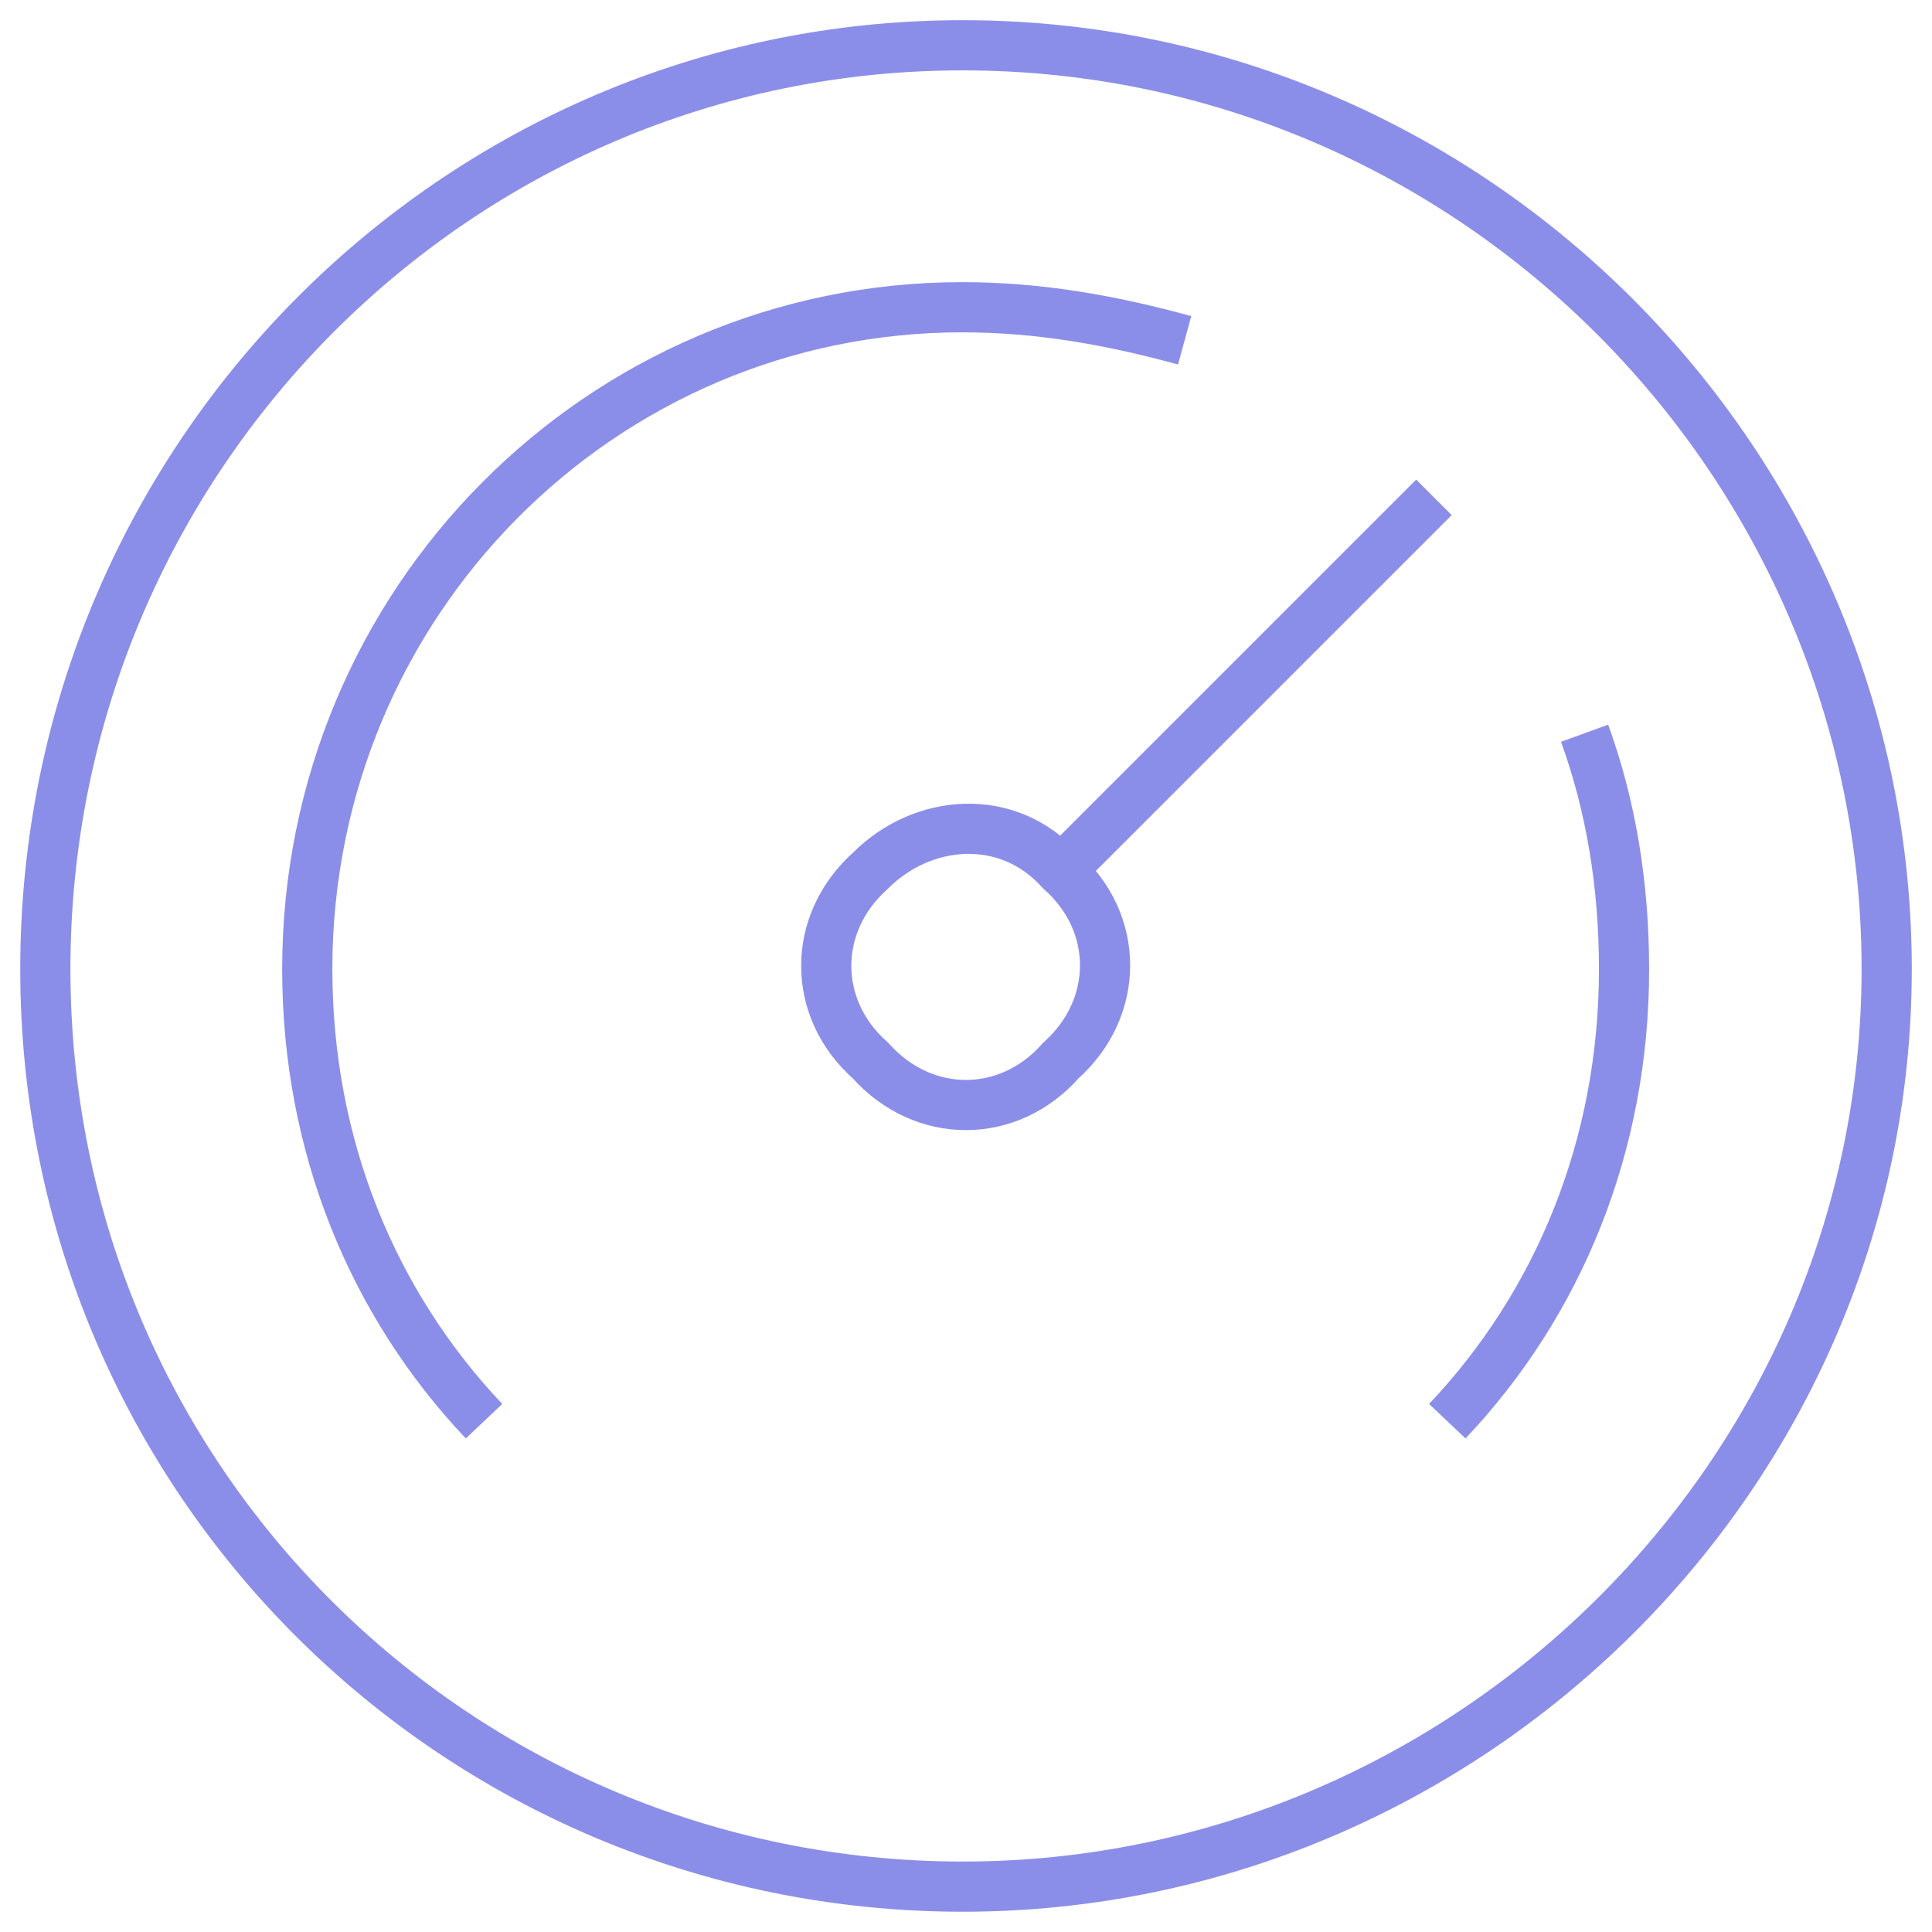
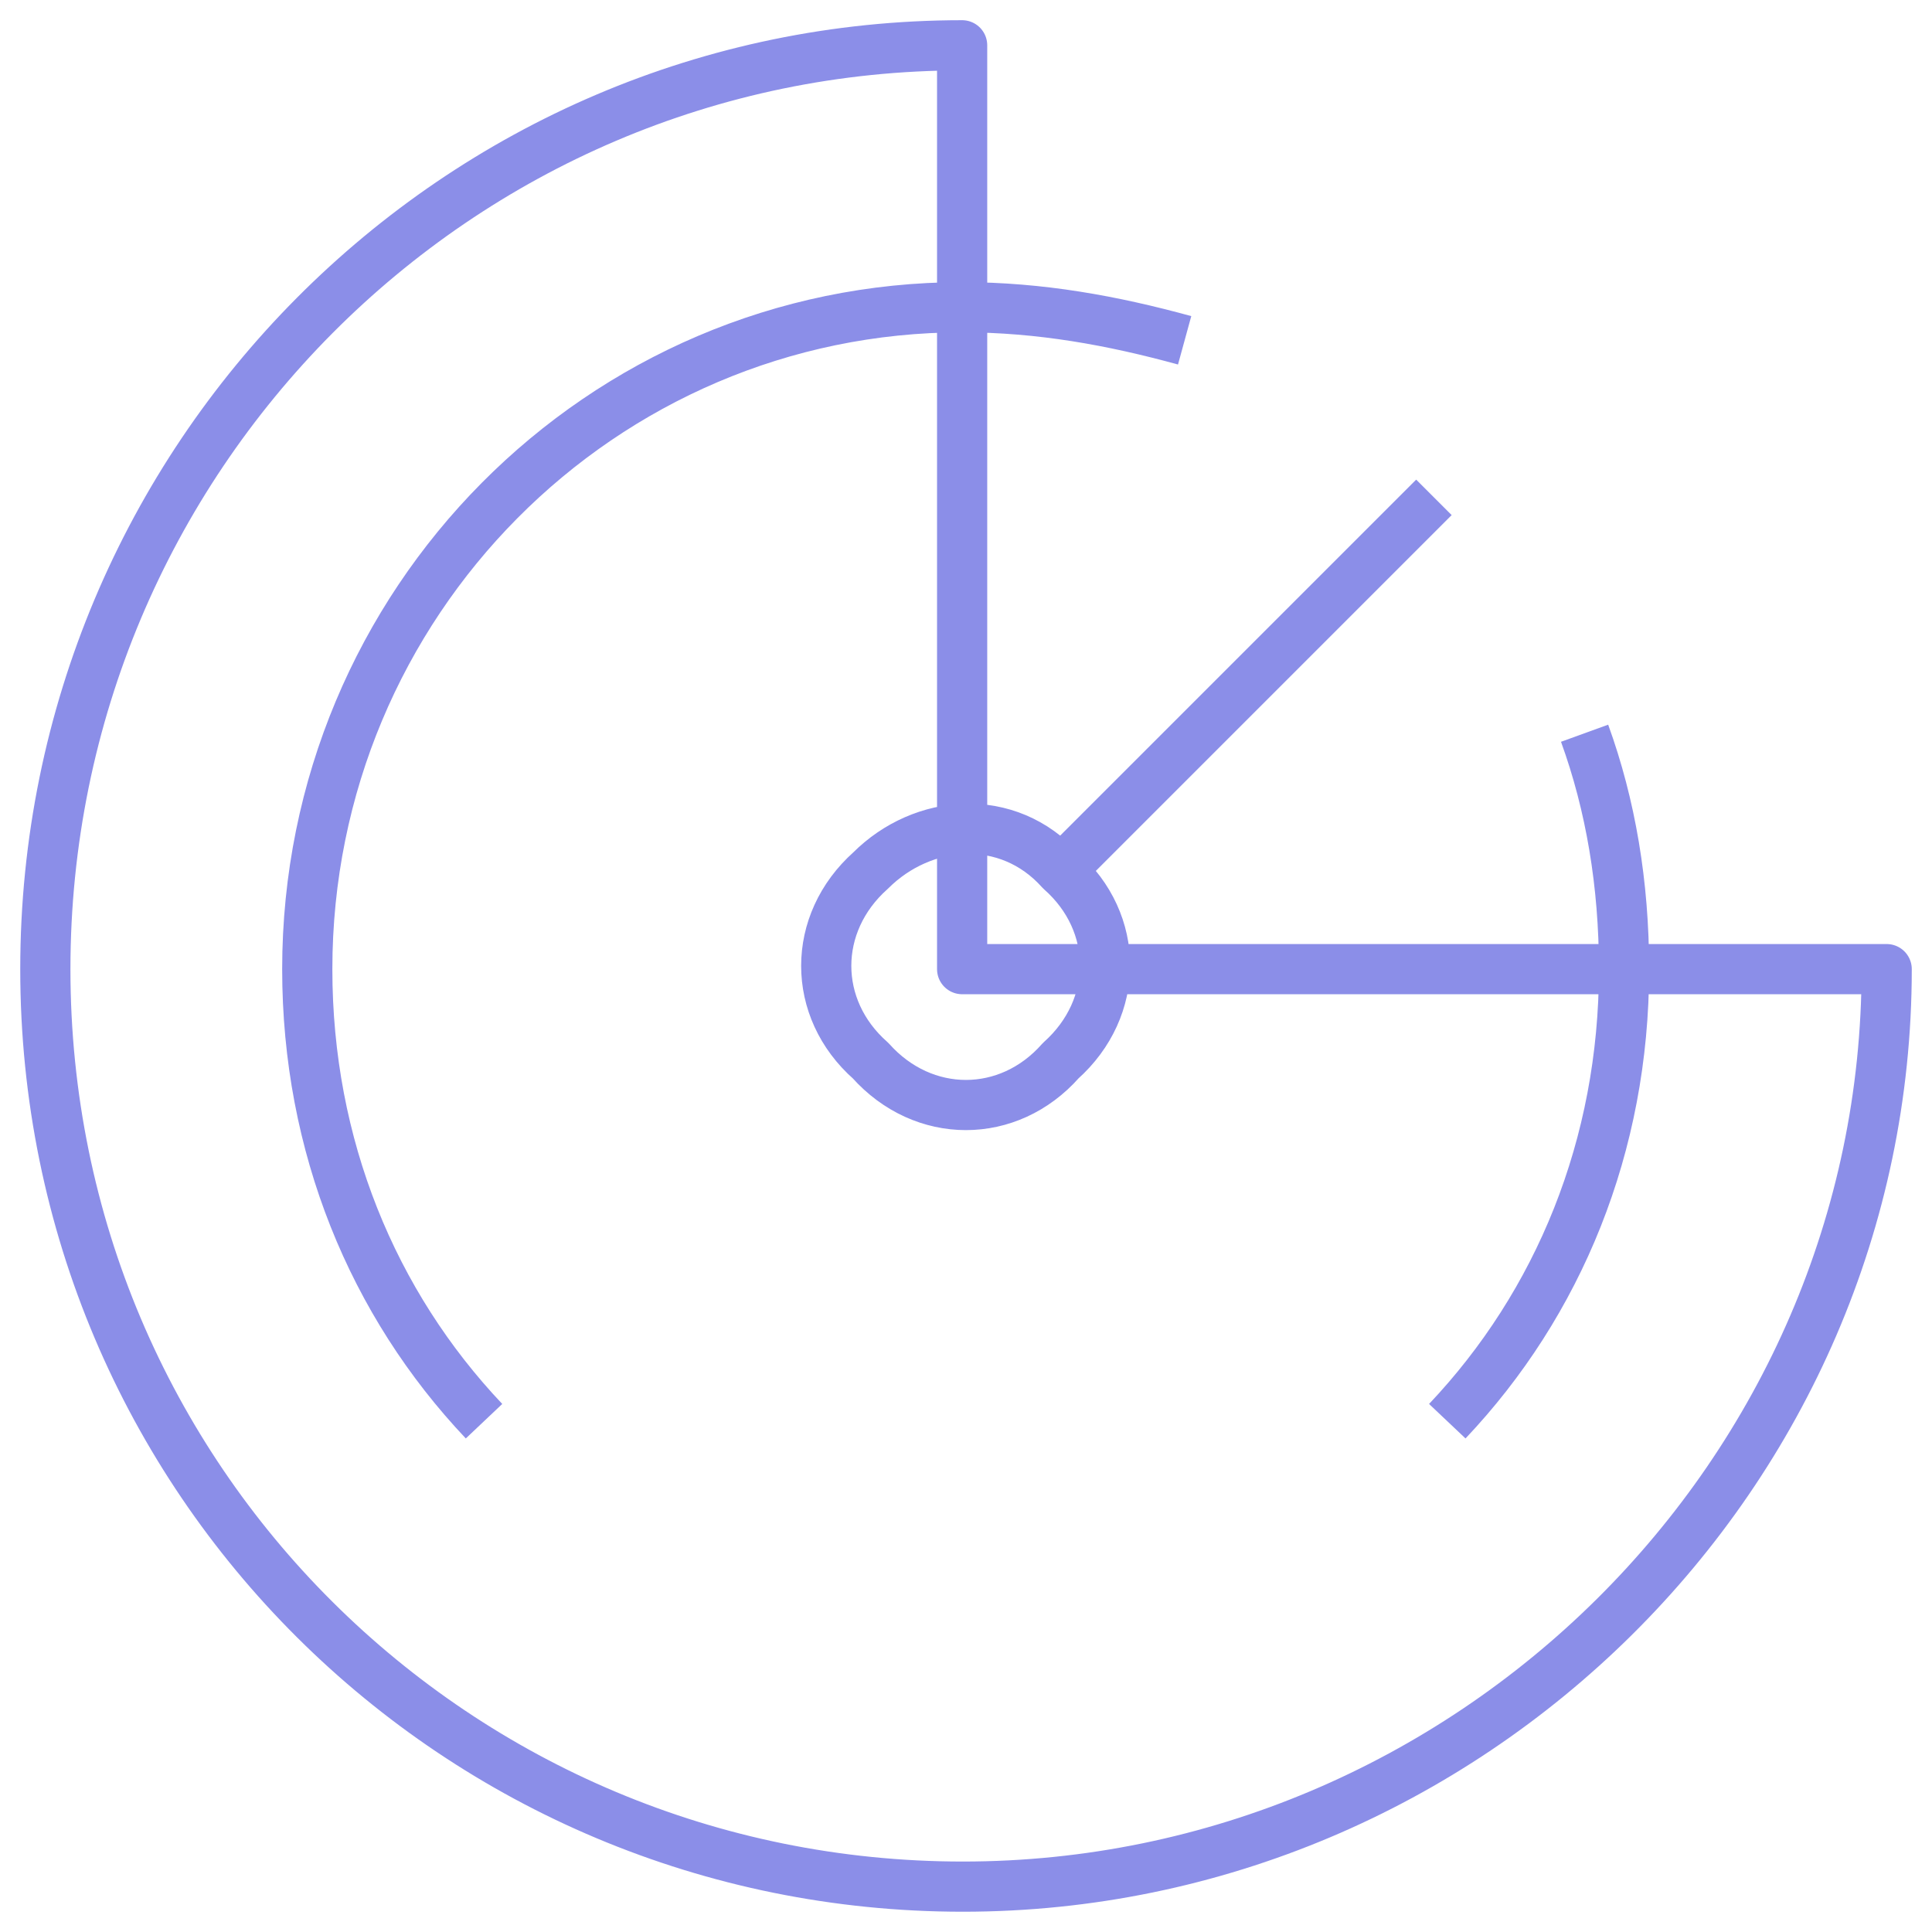
<svg xmlns="http://www.w3.org/2000/svg" width="77" height="77" viewBox="0 0 77 77" fill="none">
-   <path d="M57.682 56.642C62.116 51.955 64.726 45.669 64.726 38.625C64.726 35.229 64.193 32.086 63.154 29.223M47.214 13.563C44.352 12.778 41.461 12.245 38.346 12.245C23.977 12.245 12.246 24.003 12.246 38.625C12.246 45.669 14.856 51.955 19.291 56.642M57.149 19.822L42.78 34.191M42.275 42.273C40.198 44.63 36.802 44.63 34.698 42.273C32.34 40.196 32.34 36.8 34.698 34.696C36.774 32.619 40.17 32.338 42.275 34.696C44.632 36.772 44.632 40.168 42.275 42.273ZM38.346 1.805C18.252 1.805 1.807 18.25 1.807 38.625C1.807 58.999 18.252 75.192 38.374 75.192C58.496 75.192 75.194 58.746 75.194 38.625C75.194 18.503 58.72 1.805 38.374 1.805H38.346Z" stroke="#8B8EE8" stroke-width="2" stroke-linejoin="round" />
+   <path d="M57.682 56.642C62.116 51.955 64.726 45.669 64.726 38.625C64.726 35.229 64.193 32.086 63.154 29.223M47.214 13.563C44.352 12.778 41.461 12.245 38.346 12.245C23.977 12.245 12.246 24.003 12.246 38.625C12.246 45.669 14.856 51.955 19.291 56.642M57.149 19.822L42.78 34.191M42.275 42.273C40.198 44.63 36.802 44.63 34.698 42.273C32.34 40.196 32.34 36.8 34.698 34.696C36.774 32.619 40.17 32.338 42.275 34.696C44.632 36.772 44.632 40.168 42.275 42.273ZM38.346 1.805C18.252 1.805 1.807 18.25 1.807 38.625C1.807 58.999 18.252 75.192 38.374 75.192C58.496 75.192 75.194 58.746 75.194 38.625H38.346Z" stroke="#8B8EE8" stroke-width="2" stroke-linejoin="round" />
</svg>